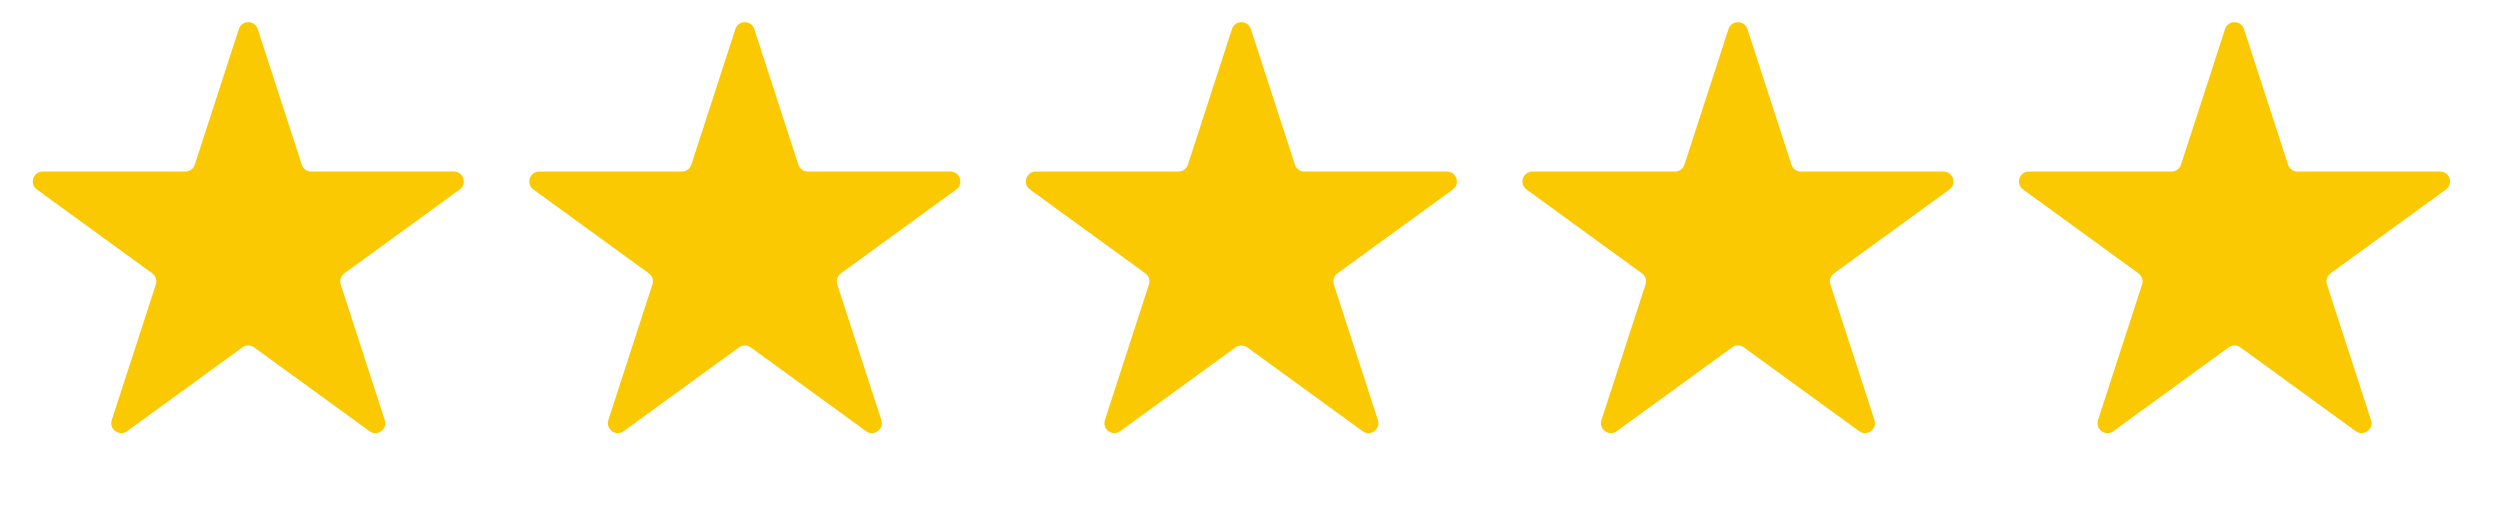
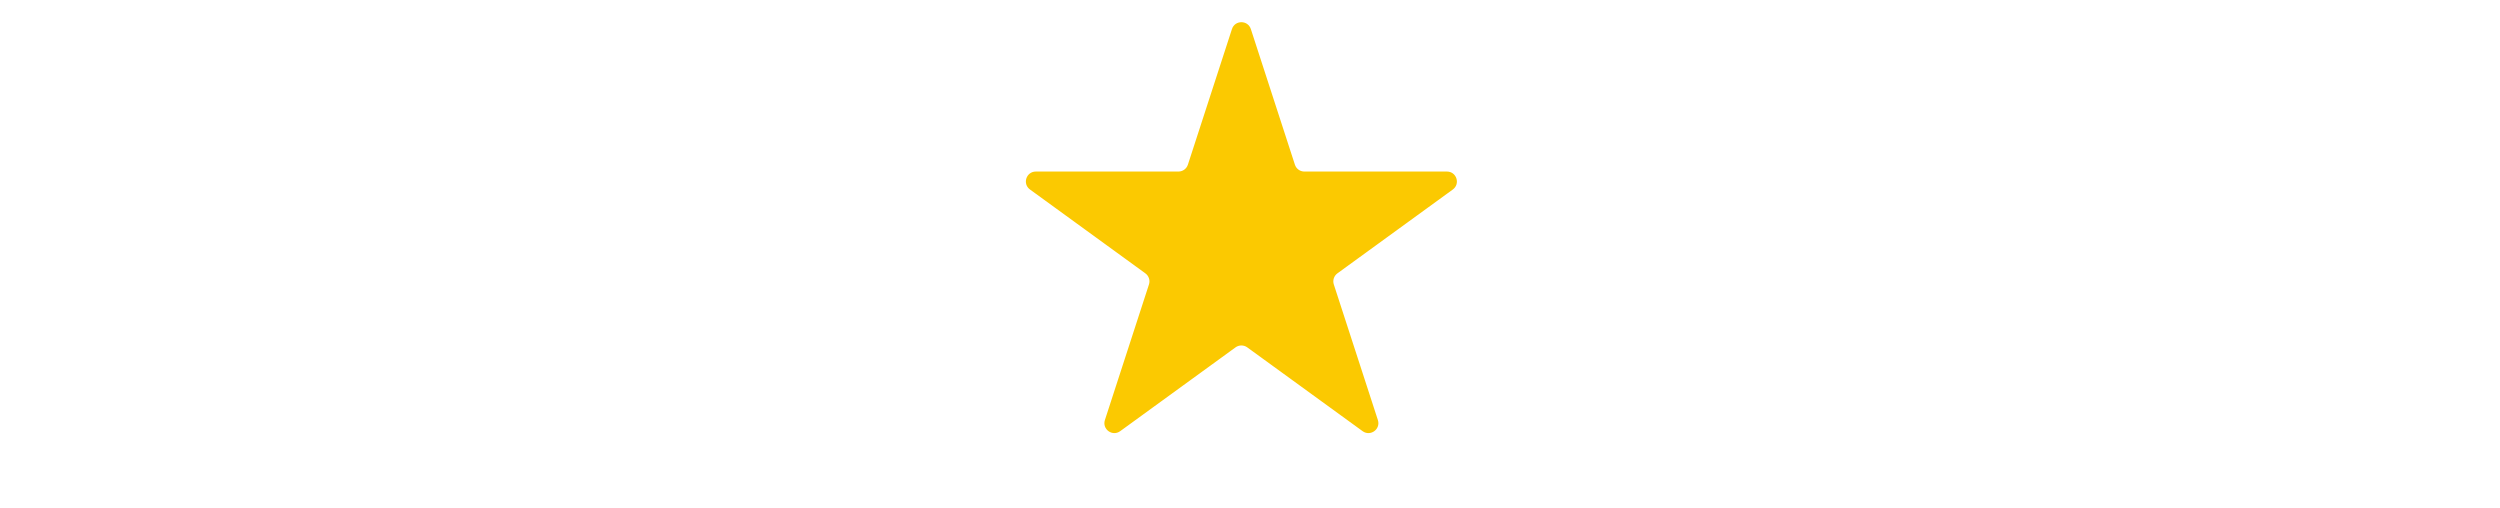
<svg xmlns="http://www.w3.org/2000/svg" width="118" height="24" viewBox="0 0 118 24" fill="none">
-   <path d="M11.273 1.372C11.413 0.94 12.024 0.94 12.165 1.372L14.245 7.774C14.307 7.967 14.487 8.097 14.69 8.097H21.421C21.875 8.097 22.064 8.679 21.697 8.945L16.251 12.902C16.087 13.021 16.018 13.233 16.081 13.426L18.161 19.827C18.301 20.259 17.807 20.618 17.44 20.351L11.994 16.395C11.83 16.276 11.607 16.276 11.443 16.395L5.998 20.351C5.63 20.618 5.136 20.259 5.276 19.827L7.356 13.426C7.419 13.233 7.35 13.021 7.186 12.902L1.741 8.945C1.373 8.679 1.562 8.097 2.016 8.097H8.747C8.95 8.097 9.13 7.967 9.193 7.774L11.273 1.372Z" fill="#FBC901" />
-   <path d="M34.71 1.372C34.851 0.94 35.462 0.94 35.602 1.372L37.682 7.774C37.745 7.967 37.925 8.097 38.128 8.097H44.859C45.313 8.097 45.502 8.679 45.134 8.945L39.689 12.902C39.525 13.021 39.456 13.233 39.519 13.426L41.599 19.827C41.739 20.259 41.245 20.618 40.877 20.351L35.432 16.395C35.267 16.276 35.045 16.276 34.881 16.395L29.435 20.351C29.068 20.618 28.574 20.259 28.714 19.827L30.794 13.426C30.857 13.233 30.788 13.021 30.624 12.902L25.178 8.945C24.811 8.679 25 8.097 25.454 8.097H32.185C32.388 8.097 32.568 7.967 32.63 7.774L34.71 1.372Z" fill="#FBC901" />
  <path d="M58.148 1.372C58.288 0.94 58.899 0.94 59.04 1.372L61.12 7.774C61.182 7.967 61.362 8.097 61.565 8.097H68.296C68.75 8.097 68.939 8.679 68.572 8.945L63.126 12.902C62.962 13.021 62.893 13.233 62.956 13.426L65.036 19.827C65.176 20.259 64.682 20.618 64.315 20.351L58.869 16.395C58.705 16.276 58.483 16.276 58.318 16.395L52.873 20.351C52.505 20.618 52.011 20.259 52.151 19.827L54.231 13.426C54.294 13.233 54.225 13.021 54.061 12.902L48.616 8.945C48.248 8.679 48.437 8.097 48.891 8.097H55.622C55.825 8.097 56.005 7.967 56.068 7.774L58.148 1.372Z" fill="#FBC901" />
-   <path d="M81.585 1.372C81.726 0.94 82.337 0.94 82.477 1.372L84.557 7.774C84.62 7.967 84.8 8.097 85.003 8.097H91.734C92.188 8.097 92.377 8.679 92.009 8.945L86.564 12.902C86.4 13.021 86.331 13.233 86.394 13.426L88.474 19.827C88.614 20.259 88.12 20.618 87.752 20.351L82.307 16.395C82.142 16.276 81.92 16.276 81.756 16.395L76.31 20.351C75.943 20.618 75.449 20.259 75.589 19.827L77.669 13.426C77.732 13.233 77.663 13.021 77.499 12.902L72.053 8.945C71.686 8.679 71.875 8.097 72.329 8.097H79.06C79.263 8.097 79.443 7.967 79.505 7.774L81.585 1.372Z" fill="#FBC901" />
-   <path d="M105.023 1.372C105.163 0.94 105.774 0.94 105.915 1.372L107.995 7.774C108.057 7.967 108.237 8.097 108.44 8.097H115.171C115.625 8.097 115.814 8.679 115.447 8.945L110.001 12.902C109.837 13.021 109.768 13.233 109.831 13.426L111.911 19.827C112.051 20.259 111.557 20.618 111.19 20.351L105.744 16.395C105.58 16.276 105.358 16.276 105.193 16.395L99.748 20.351C99.38 20.618 98.886 20.259 99.026 19.827L101.106 13.426C101.169 13.233 101.1 13.021 100.936 12.902L95.491 8.945C95.123 8.679 95.312 8.097 95.766 8.097H102.497C102.7 8.097 102.88 7.967 102.943 7.774L105.023 1.372Z" fill="#FBC901" />
</svg>